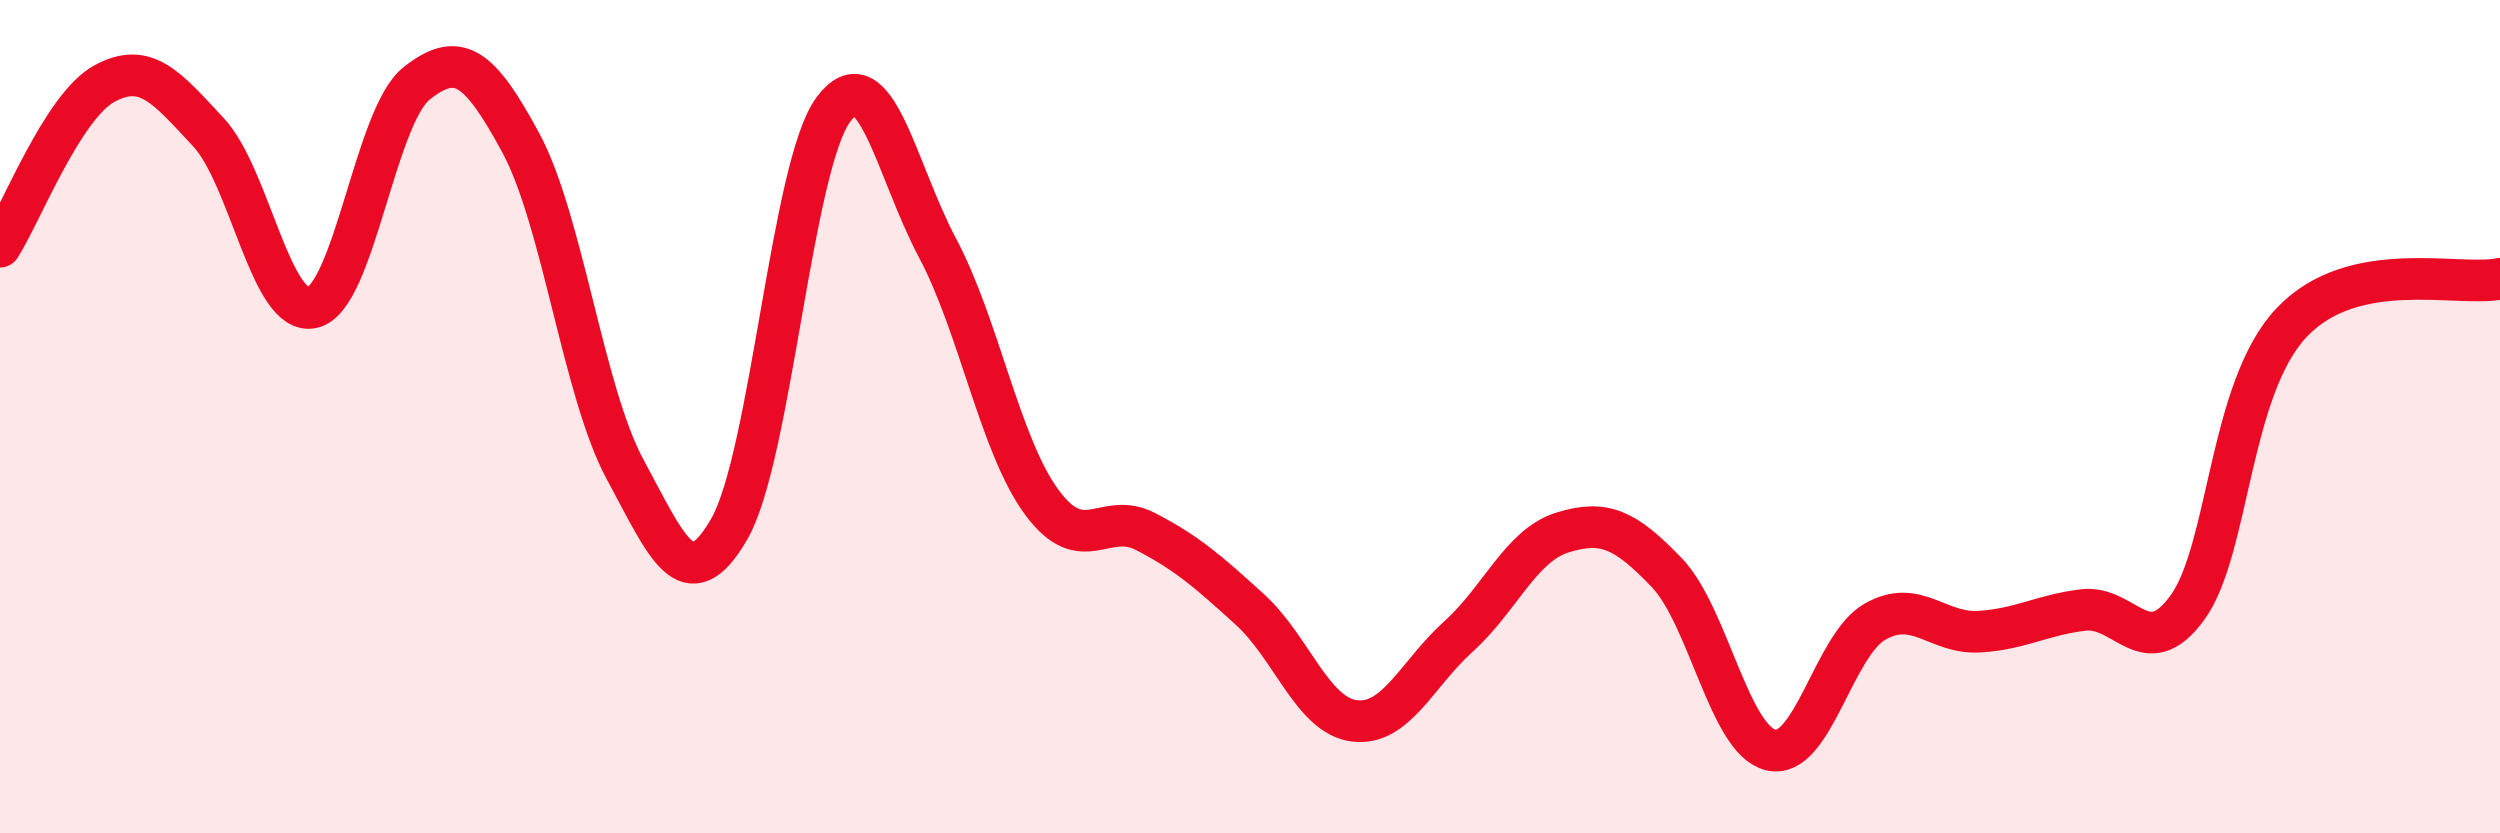
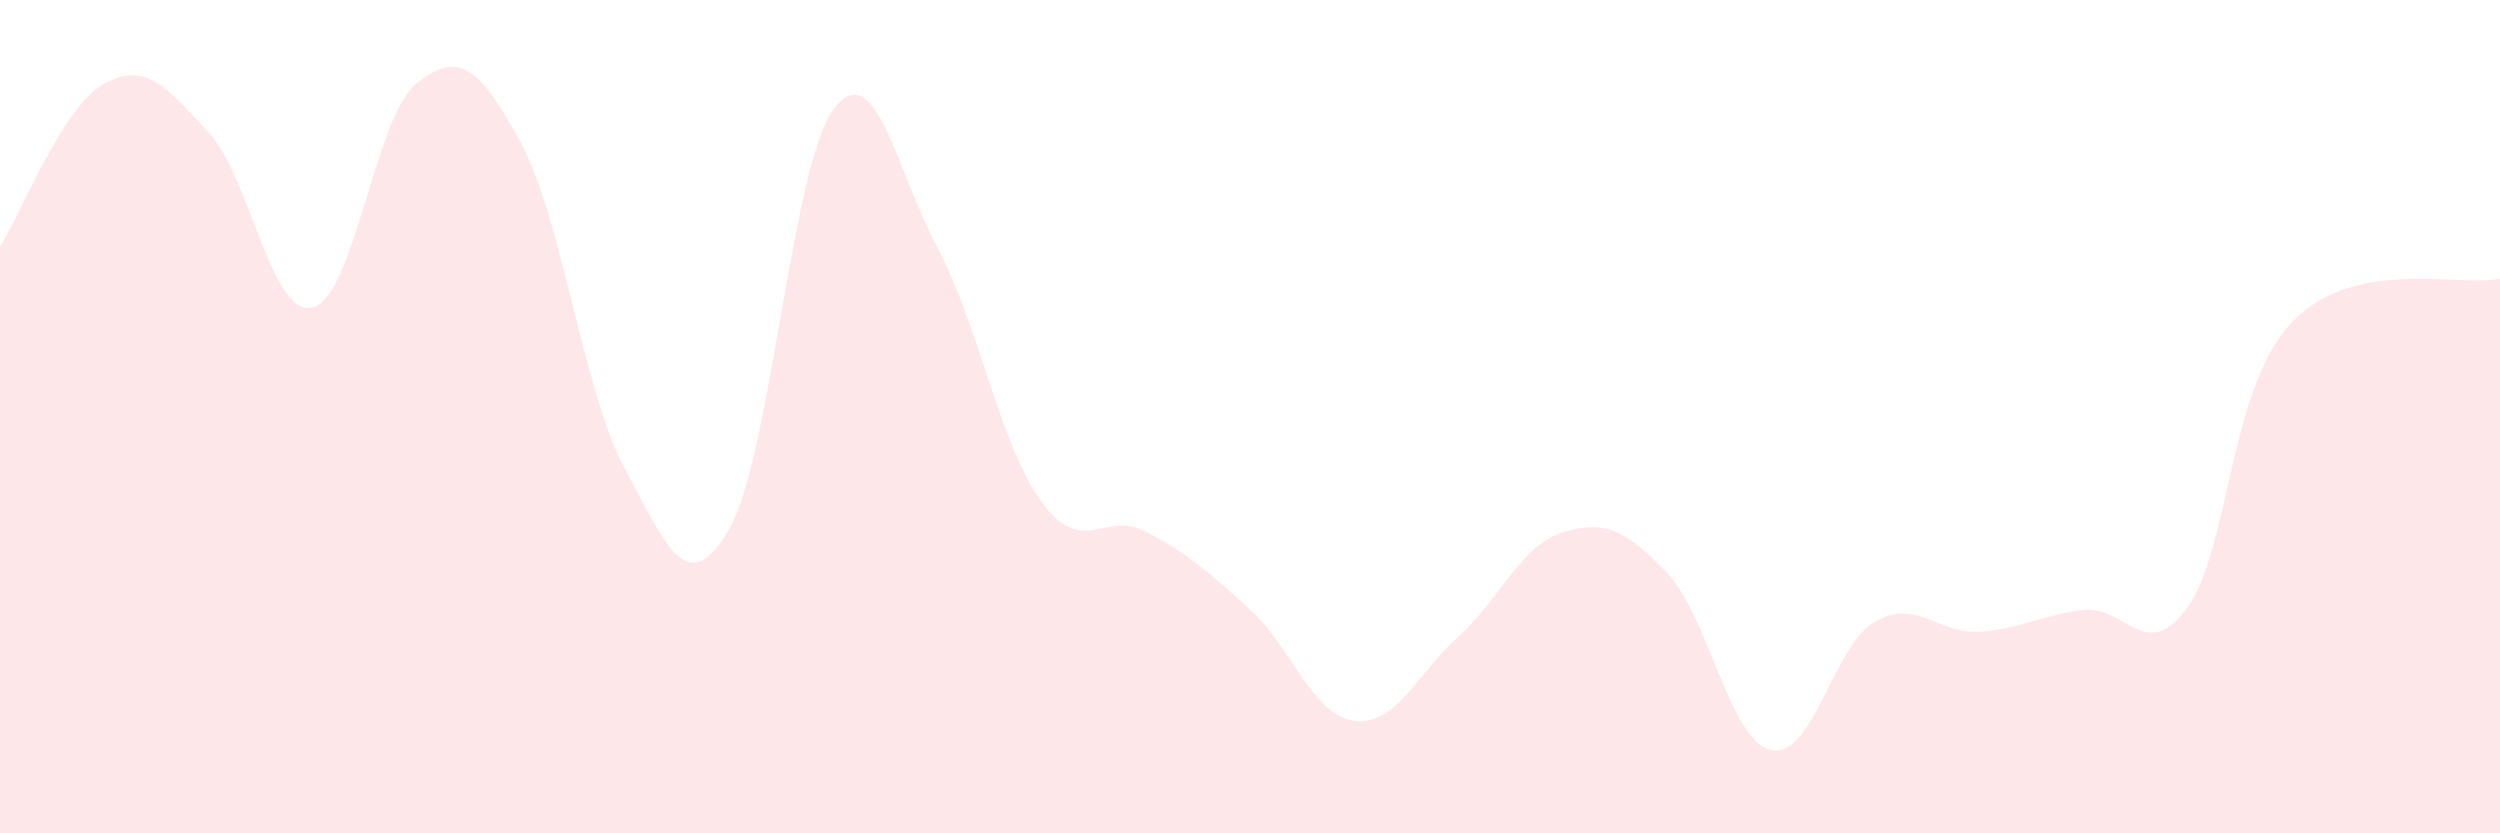
<svg xmlns="http://www.w3.org/2000/svg" width="60" height="20" viewBox="0 0 60 20">
  <path d="M 0,5.92 C 0.5,5.14 1.5,2.56 2.5,2.01 C 3.5,1.46 4,2.1 5,3.17 C 6,4.24 6.5,7.61 7.5,7.38 C 8.5,7.15 9,2.79 10,2 C 11,1.21 11.5,1.58 12.5,3.43 C 13.5,5.28 14,9.41 15,11.26 C 16,13.11 16.5,14.43 17.5,12.7 C 18.5,10.97 19,3.98 20,2.63 C 21,1.28 21.5,4.07 22.5,5.95 C 23.5,7.83 24,10.69 25,12.05 C 26,13.41 26.5,12.24 27.5,12.76 C 28.5,13.28 29,13.72 30,14.63 C 31,15.54 31.5,17.17 32.5,17.3 C 33.5,17.43 34,16.18 35,15.28 C 36,14.38 36.5,13.09 37.5,12.78 C 38.5,12.47 39,12.7 40,13.74 C 41,14.78 41.5,17.76 42.5,18 C 43.5,18.24 44,15.49 45,14.92 C 46,14.35 46.5,15.22 47.5,15.16 C 48.5,15.1 49,14.76 50,14.64 C 51,14.52 51.5,15.96 52.5,14.58 C 53.5,13.2 53.5,9.32 55,7.74 C 56.5,6.16 59,6.9 60,6.69L60 20L0 20Z" fill="#EB0A25" opacity="0.1" stroke-linecap="round" stroke-linejoin="round" />
-   <path d="M 0,5.92 C 0.5,5.14 1.5,2.56 2.5,2.01 C 3.5,1.46 4,2.1 5,3.17 C 6,4.24 6.5,7.61 7.5,7.38 C 8.5,7.15 9,2.79 10,2 C 11,1.21 11.5,1.58 12.5,3.43 C 13.5,5.28 14,9.41 15,11.26 C 16,13.11 16.5,14.43 17.5,12.7 C 18.5,10.97 19,3.98 20,2.63 C 21,1.28 21.5,4.07 22.5,5.95 C 23.5,7.83 24,10.69 25,12.05 C 26,13.41 26.5,12.24 27.5,12.76 C 28.5,13.28 29,13.72 30,14.63 C 31,15.54 31.5,17.17 32.5,17.3 C 33.5,17.43 34,16.18 35,15.28 C 36,14.38 36.5,13.09 37.5,12.78 C 38.5,12.47 39,12.7 40,13.74 C 41,14.78 41.5,17.76 42.5,18 C 43.5,18.24 44,15.49 45,14.92 C 46,14.35 46.5,15.22 47.5,15.16 C 48.5,15.1 49,14.76 50,14.64 C 51,14.52 51.5,15.96 52.5,14.58 C 53.5,13.2 53.5,9.32 55,7.74 C 56.5,6.16 59,6.9 60,6.69" stroke="#EB0A25" stroke-width="1" fill="none" stroke-linecap="round" stroke-linejoin="round" />
</svg>